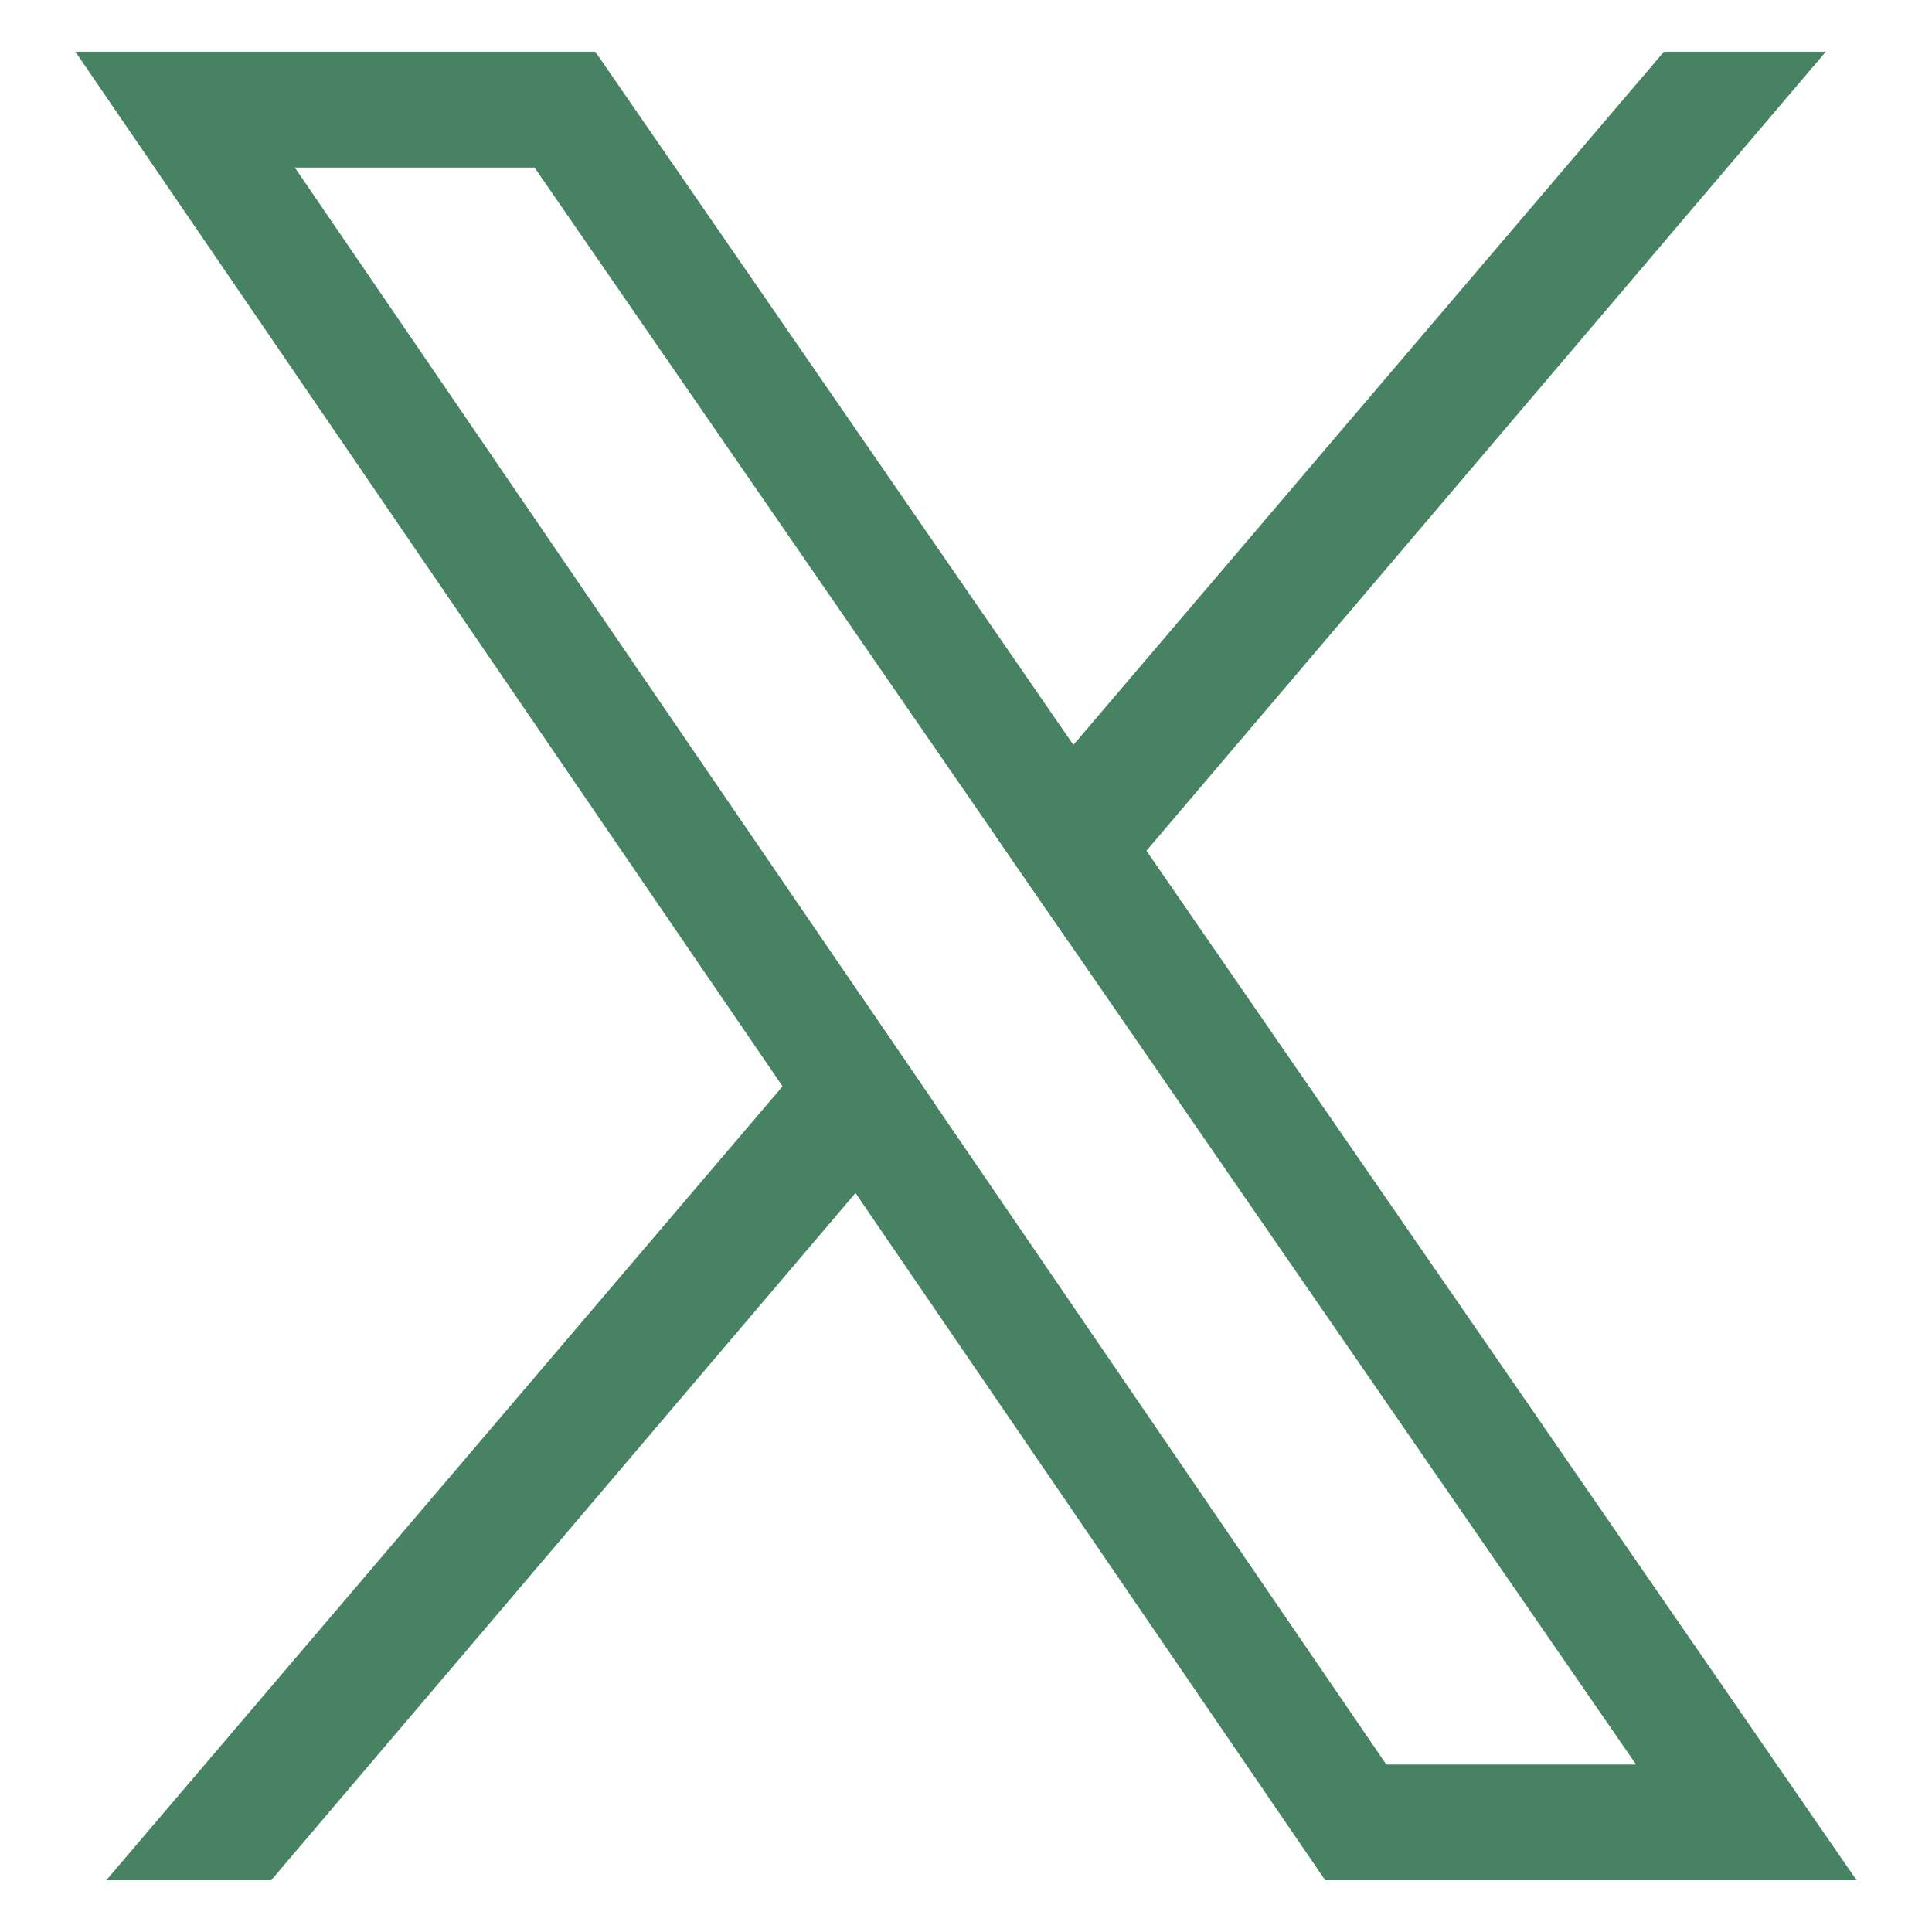
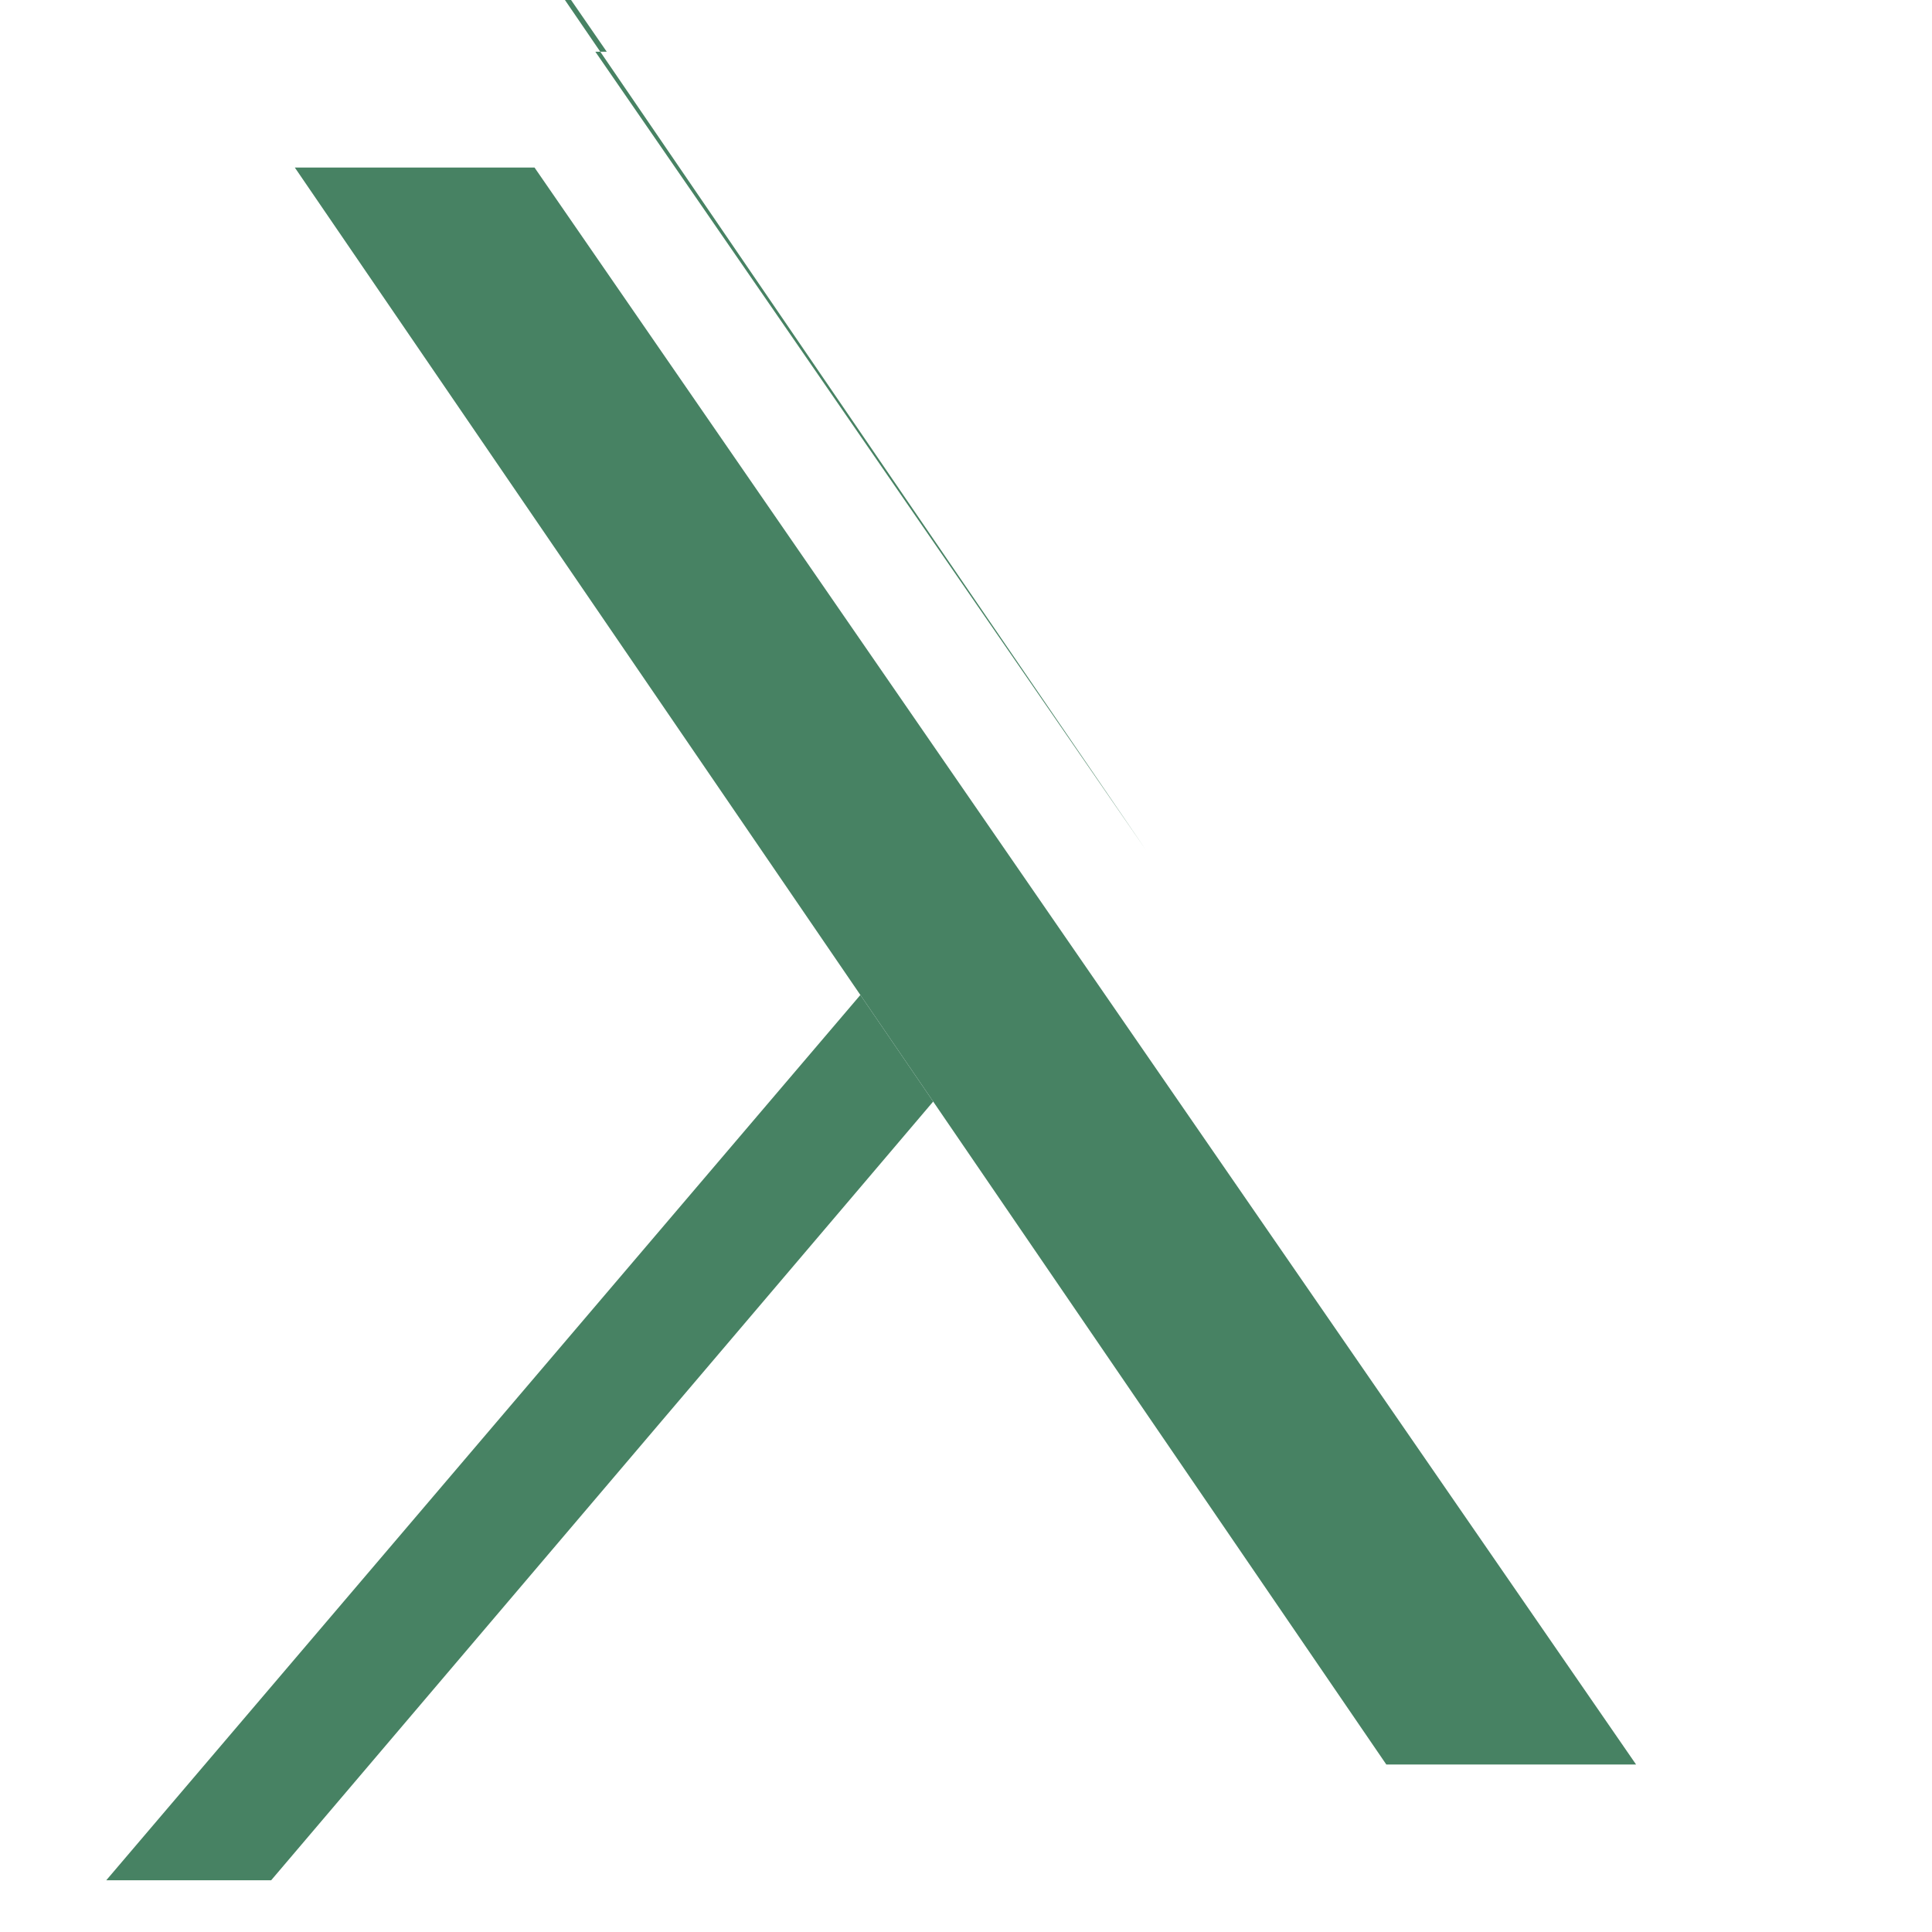
<svg xmlns="http://www.w3.org/2000/svg" id="Livello_1" viewBox="0 0 400 400">
  <defs>
    <style>.cls-1{fill:#478263;stroke-width:0px;}</style>
  </defs>
-   <path class="cls-1" d="M237.36,176.14l-15.12-21.92L123.26,10.71H15.61l146.41,214.2,15.09,22.08,97.26,142.29h110.01l-147.03-213.15ZM193.21,228.06l-15.08-22.06L61.04,34.69h49.63l95.48,138.42,15.13,21.94,117.45,170.27h-51.71l-93.81-137.25Z" />
+   <path class="cls-1" d="M237.36,176.14l-15.12-21.92L123.26,10.71H15.61h110.01l-147.03-213.15ZM193.21,228.06l-15.08-22.06L61.04,34.69h49.63l95.48,138.42,15.13,21.94,117.45,170.27h-51.71l-93.81-137.25Z" />
  <polygon class="cls-1" points="178.13 206 193.21 228.06 177.12 247 56.14 389.29 22 389.29 162.02 224.91 178.13 206" />
-   <polygon class="cls-1" points="378.01 10.71 237.36 176.14 221.28 195.05 206.15 173.11 222.24 154.22 344.5 10.71 378.01 10.71" />
</svg>